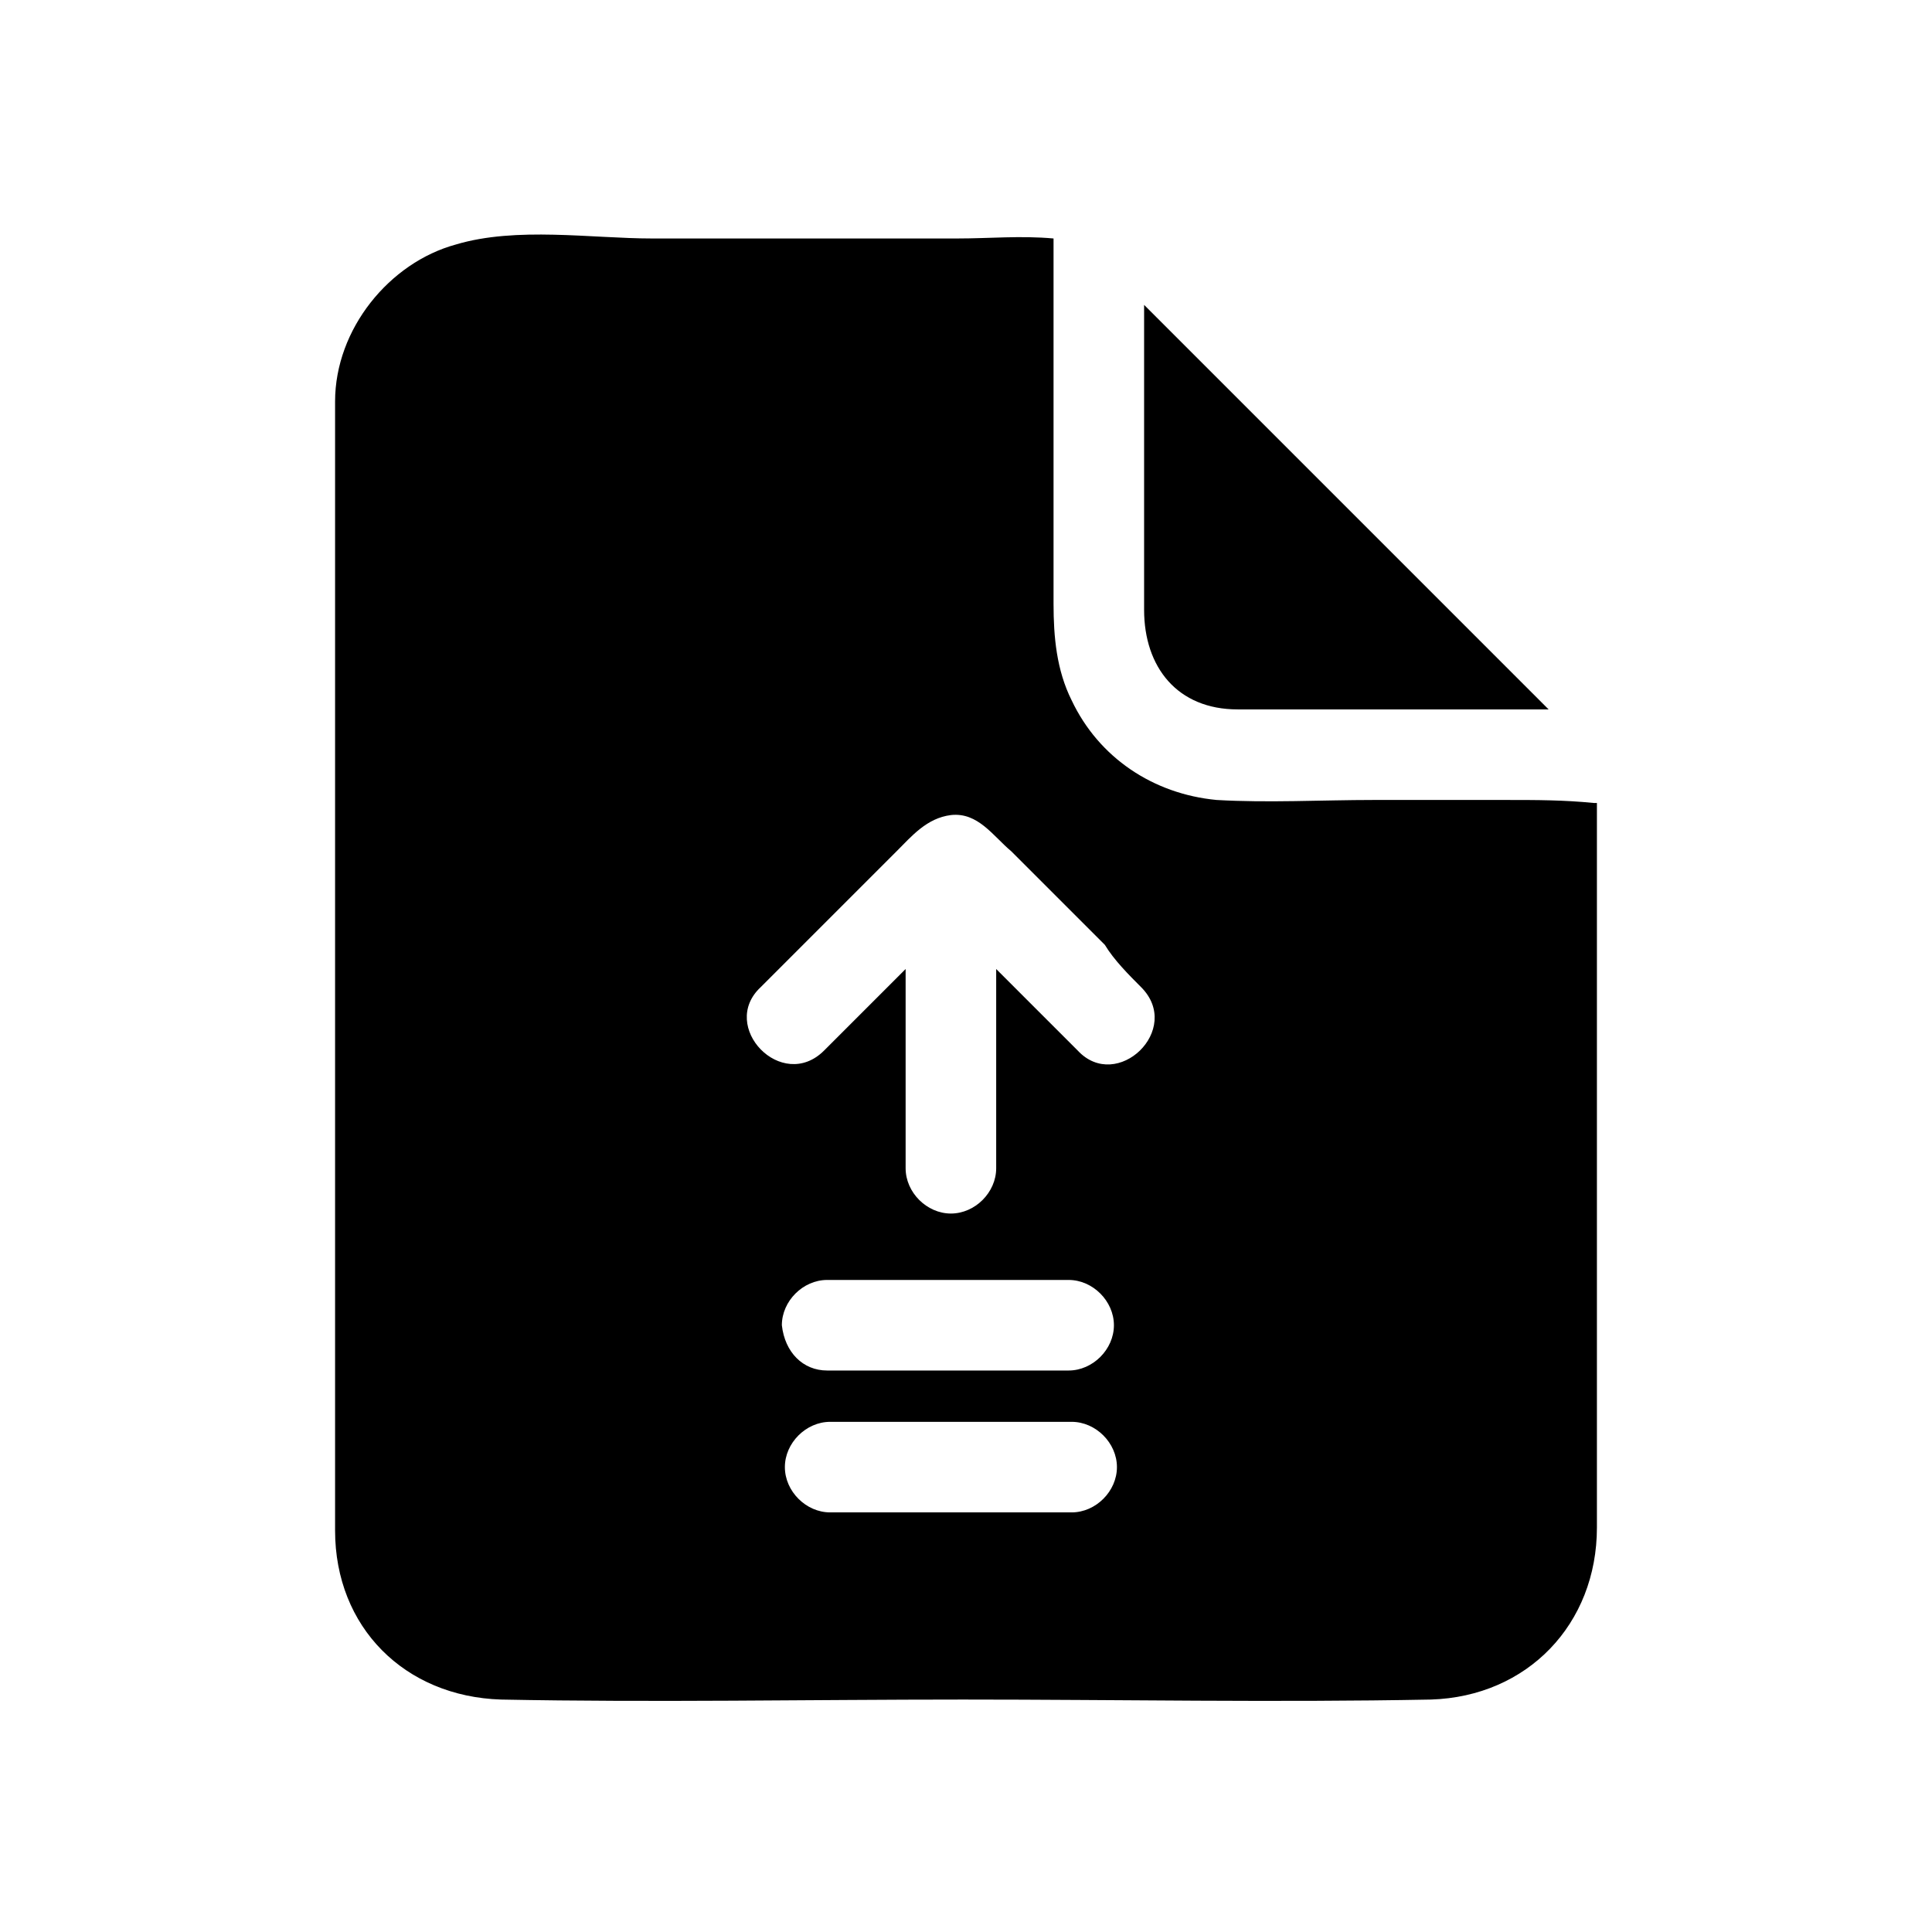
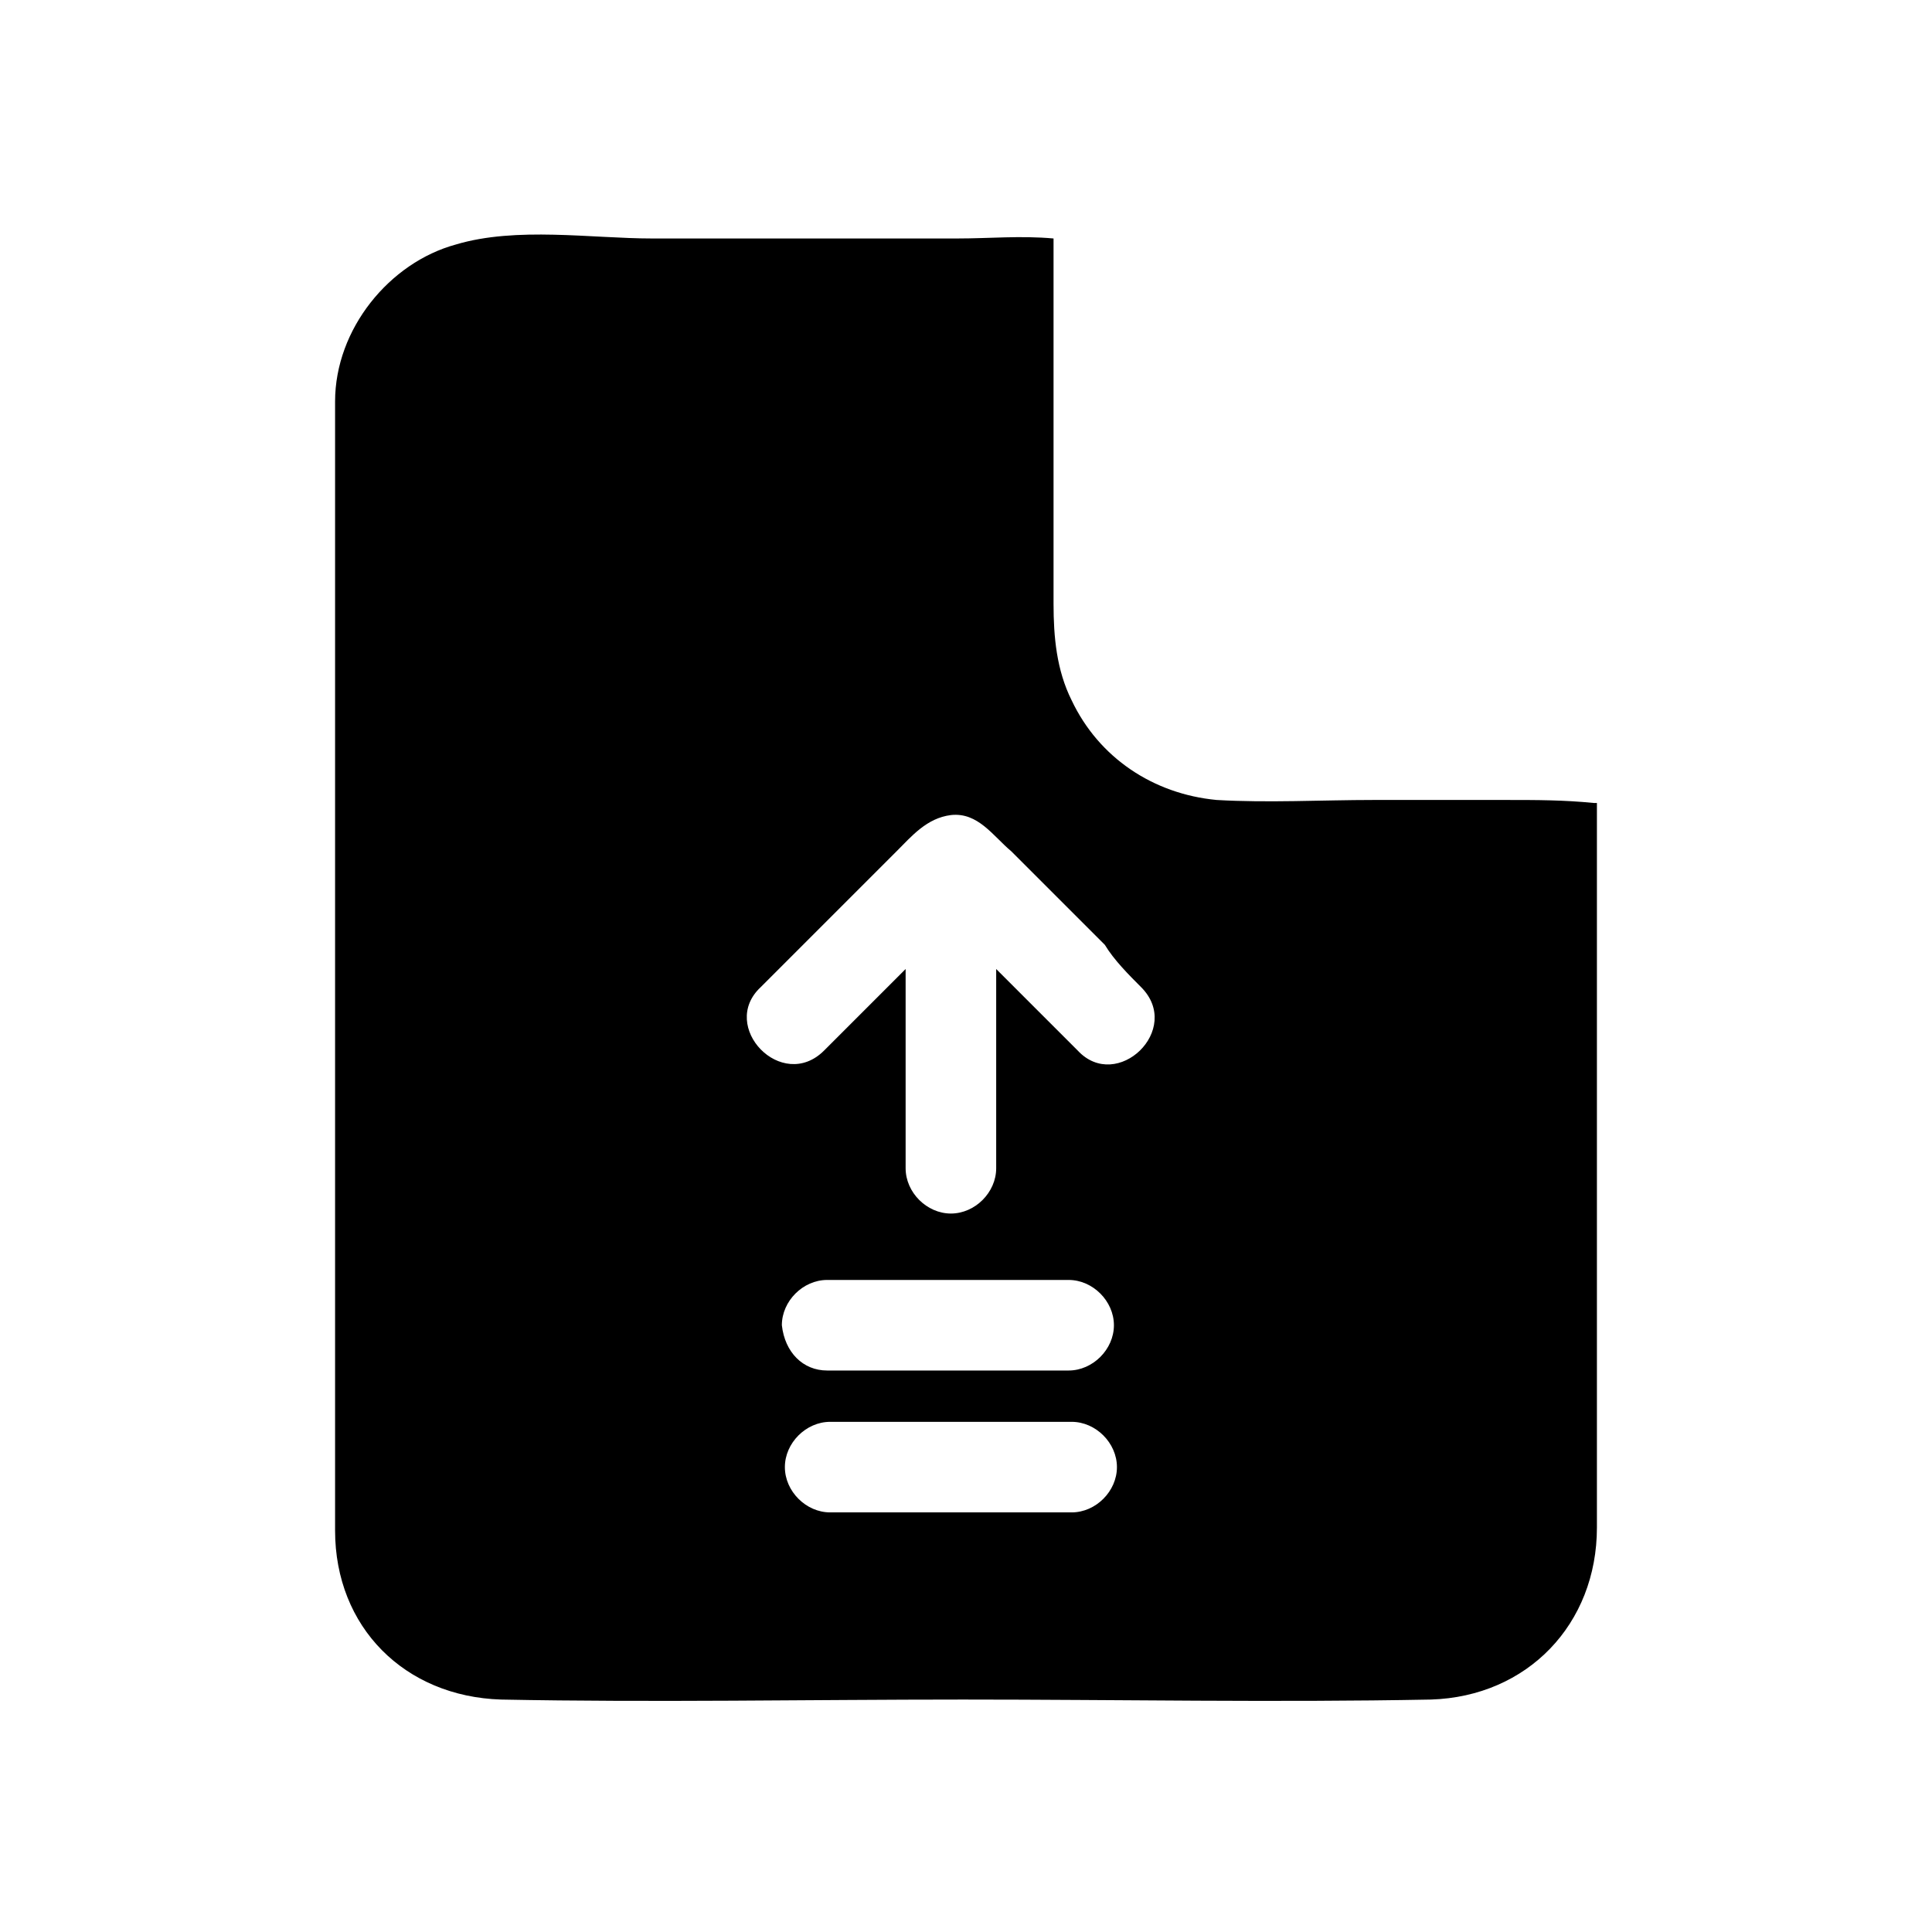
<svg xmlns="http://www.w3.org/2000/svg" id="Layer_1" height="512" viewBox="0 0 64 64" width="512">
  <g>
    <path d="m49.9 26.5c-1.5 0-3 0-4.4 0-1.7 0-3.5.1-5.2 0-2.1-.2-3.9-1.4-4.8-3.3-.5-1-.6-2.1-.6-3.2 0-3.1 0-6.1 0-9.2 0-1 0-2 0-2.9-1.1-.1-2.1 0-3.2 0-3.4 0-6.7 0-10.1 0-2 0-4.5-.4-6.5.2-2.2.6-4 2.8-4 5.2v32.2 5.2c0 3.2 2.3 5.5 5.5 5.6 5.1.1 10.2 0 15.3 0 5.2 0 10.3.1 15.5 0 3.2-.1 5.5-2.5 5.5-5.7 0-2.3 0-4.5 0-6.8 0-5.7 0-11.5 0-17.2h-.1c-1-.1-1.9-.1-2.9-.1zm-22.4 23.6c-.8 0-1.5-.7-1.5-1.5s.7-1.5 1.5-1.5h1 7c.8 0 1.5.7 1.5 1.5s-.7 1.5-1.5 1.5c-.3 0-.7 0-1 0-2.3 0-4.7 0-7 0zm-1.6-6.2c0-.8.7-1.5 1.5-1.5h1 7c.8 0 1.5.7 1.5 1.5s-.7 1.5-1.5 1.5c-.3 0-.7 0-1 0-2.3 0-4.7 0-7 0-.8 0-1.4-.6-1.5-1.5zm11.9-11.2c1.4 1.4-.8 3.5-2.1 2.1-.9-.9-1.8-1.8-2.7-2.7v6.6c0 .8-.7 1.5-1.5 1.5s-1.5-.7-1.5-1.5c0-.4 0-.9 0-1.3 0-1.8 0-3.6 0-5.3-.9.9-1.8 1.8-2.7 2.7-1.4 1.4-3.5-.8-2.1-2.1 1-1 2-2 3-3 .5-.5 1-1 1.5-1.5s1-1.1 1.8-1.2c.9-.1 1.4.7 2 1.2l3.1 3.1c.3.5.8 1 1.2 1.4z" />
-     <path d="m38.3 10.5c-.1-.1-.3-.3-.4-.4v2.4 7.7c0 1.9 1.1 3.3 3.1 3.3h5.4 2.4 2.5c-2.8-2.8-5.6-5.6-8.4-8.4-1.5-1.5-3.1-3.1-4.6-4.6z" />
  </g>
</svg>